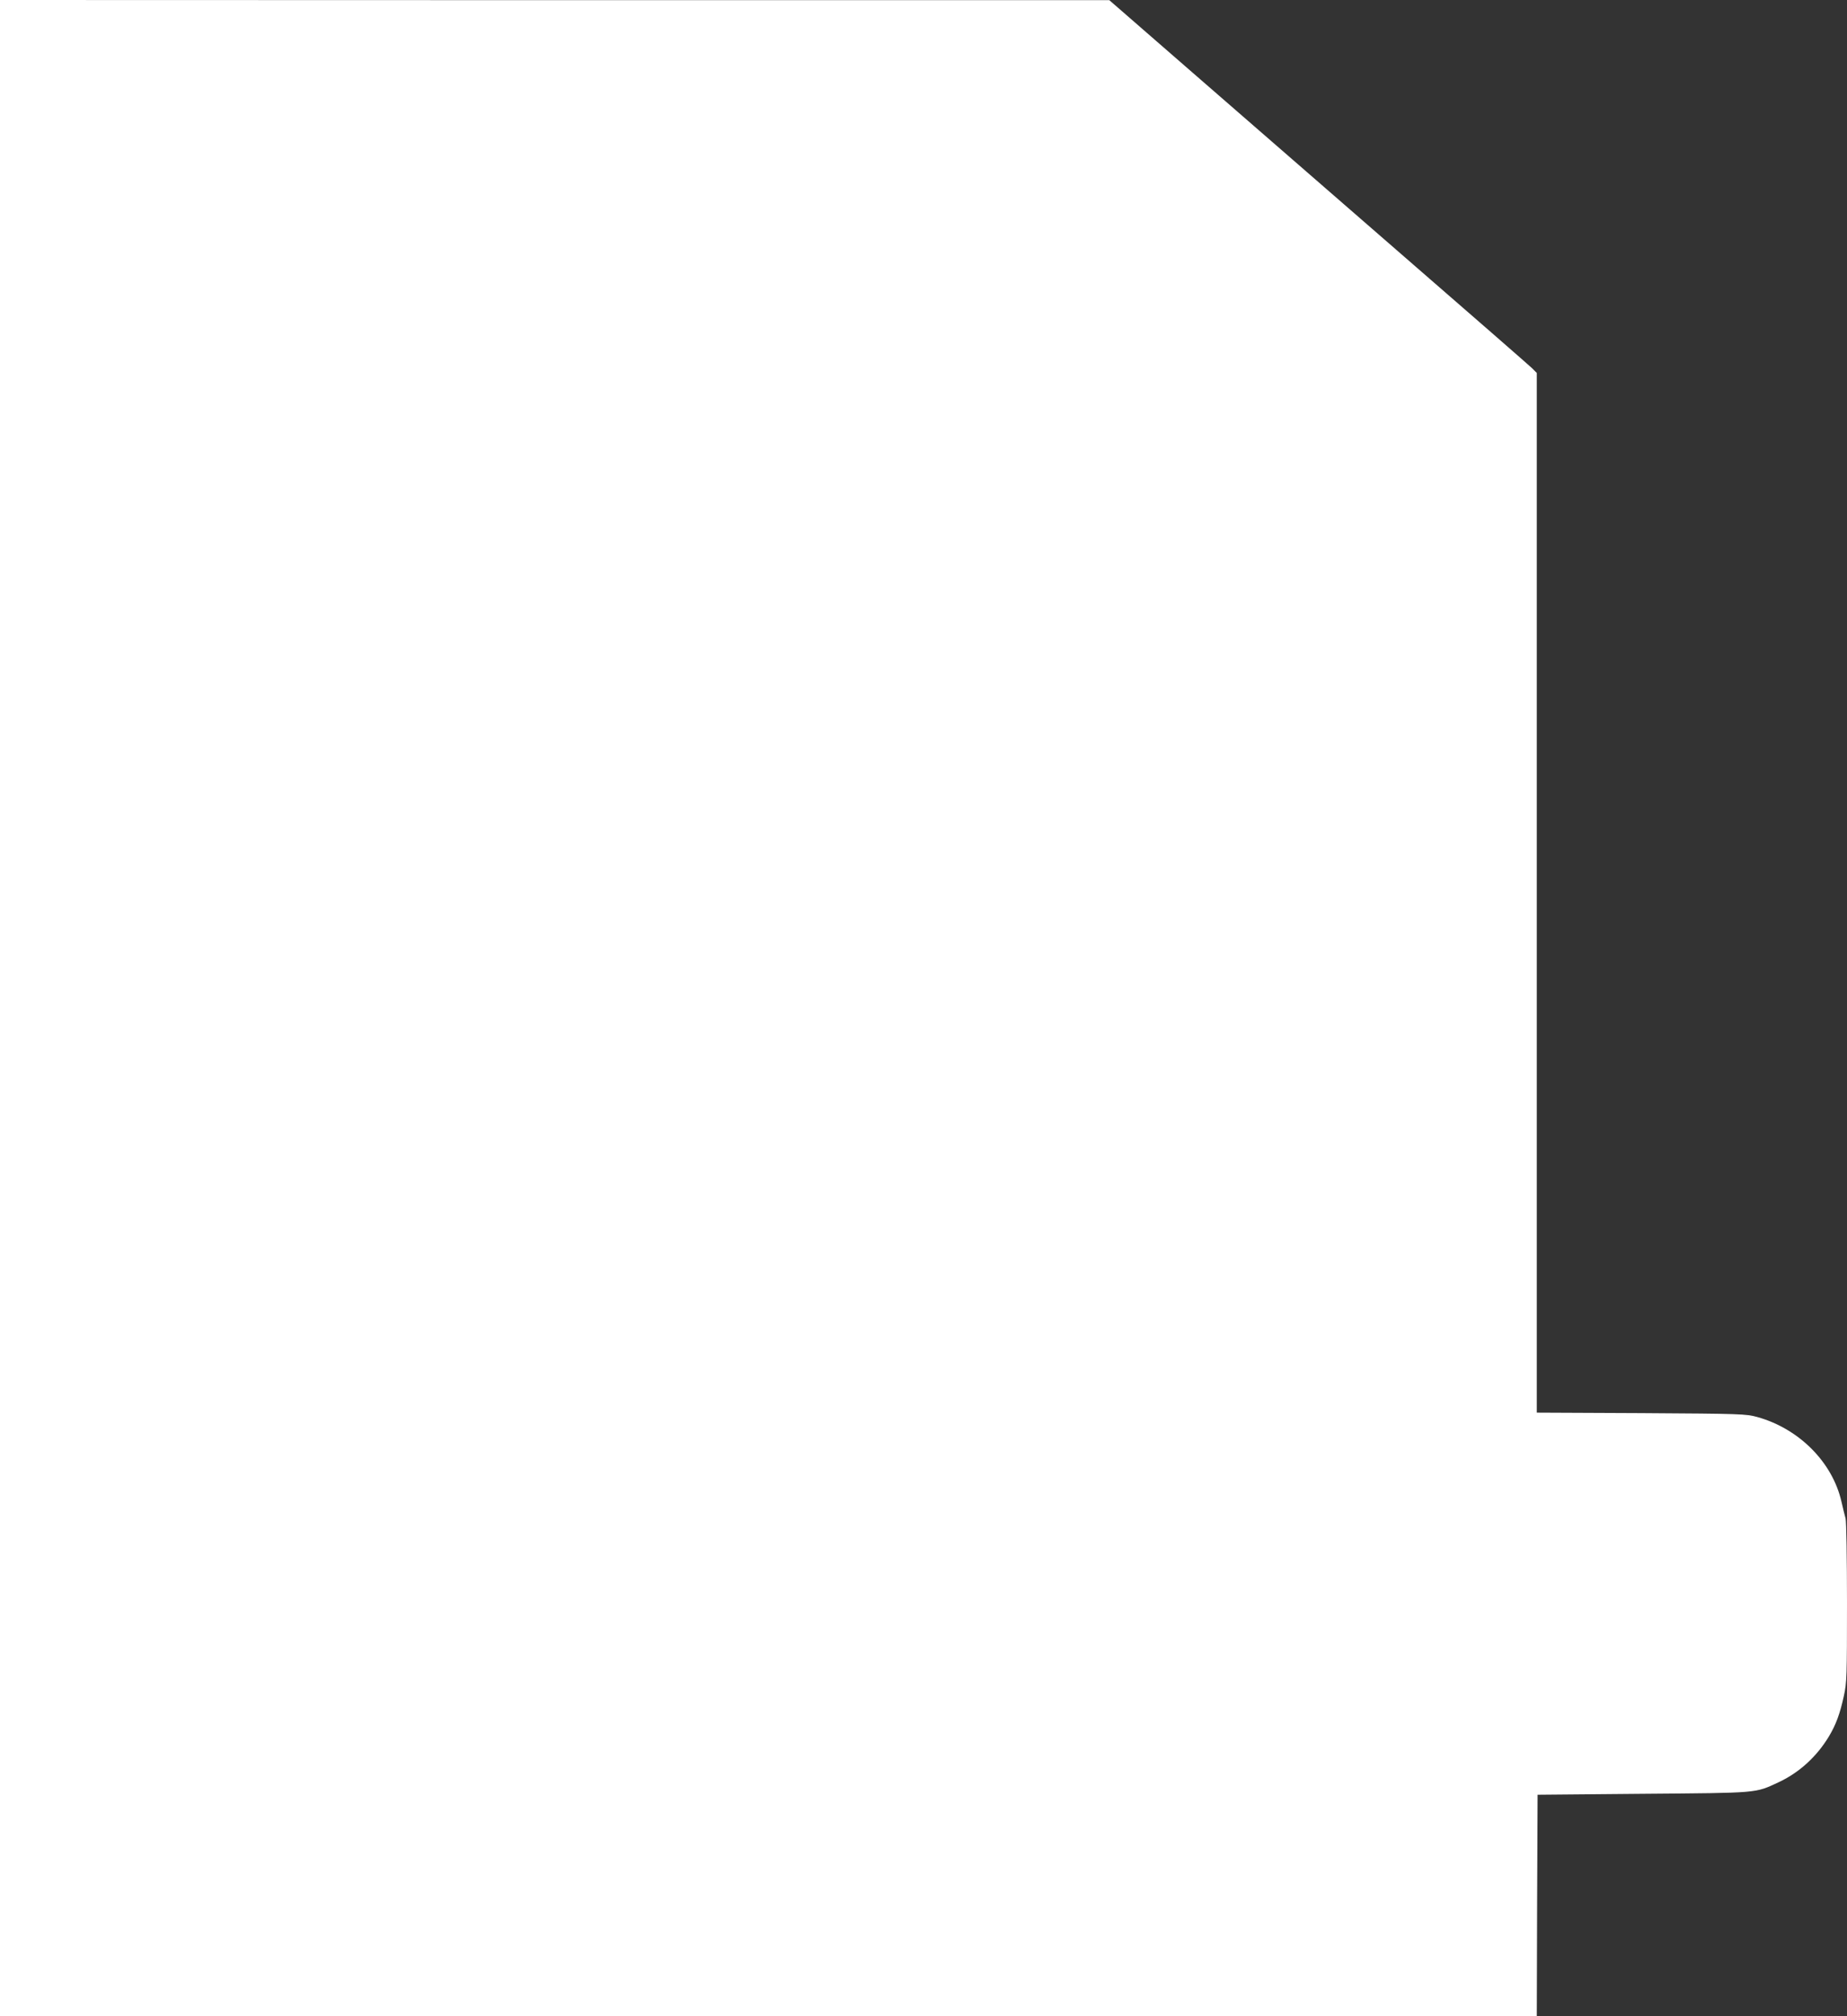
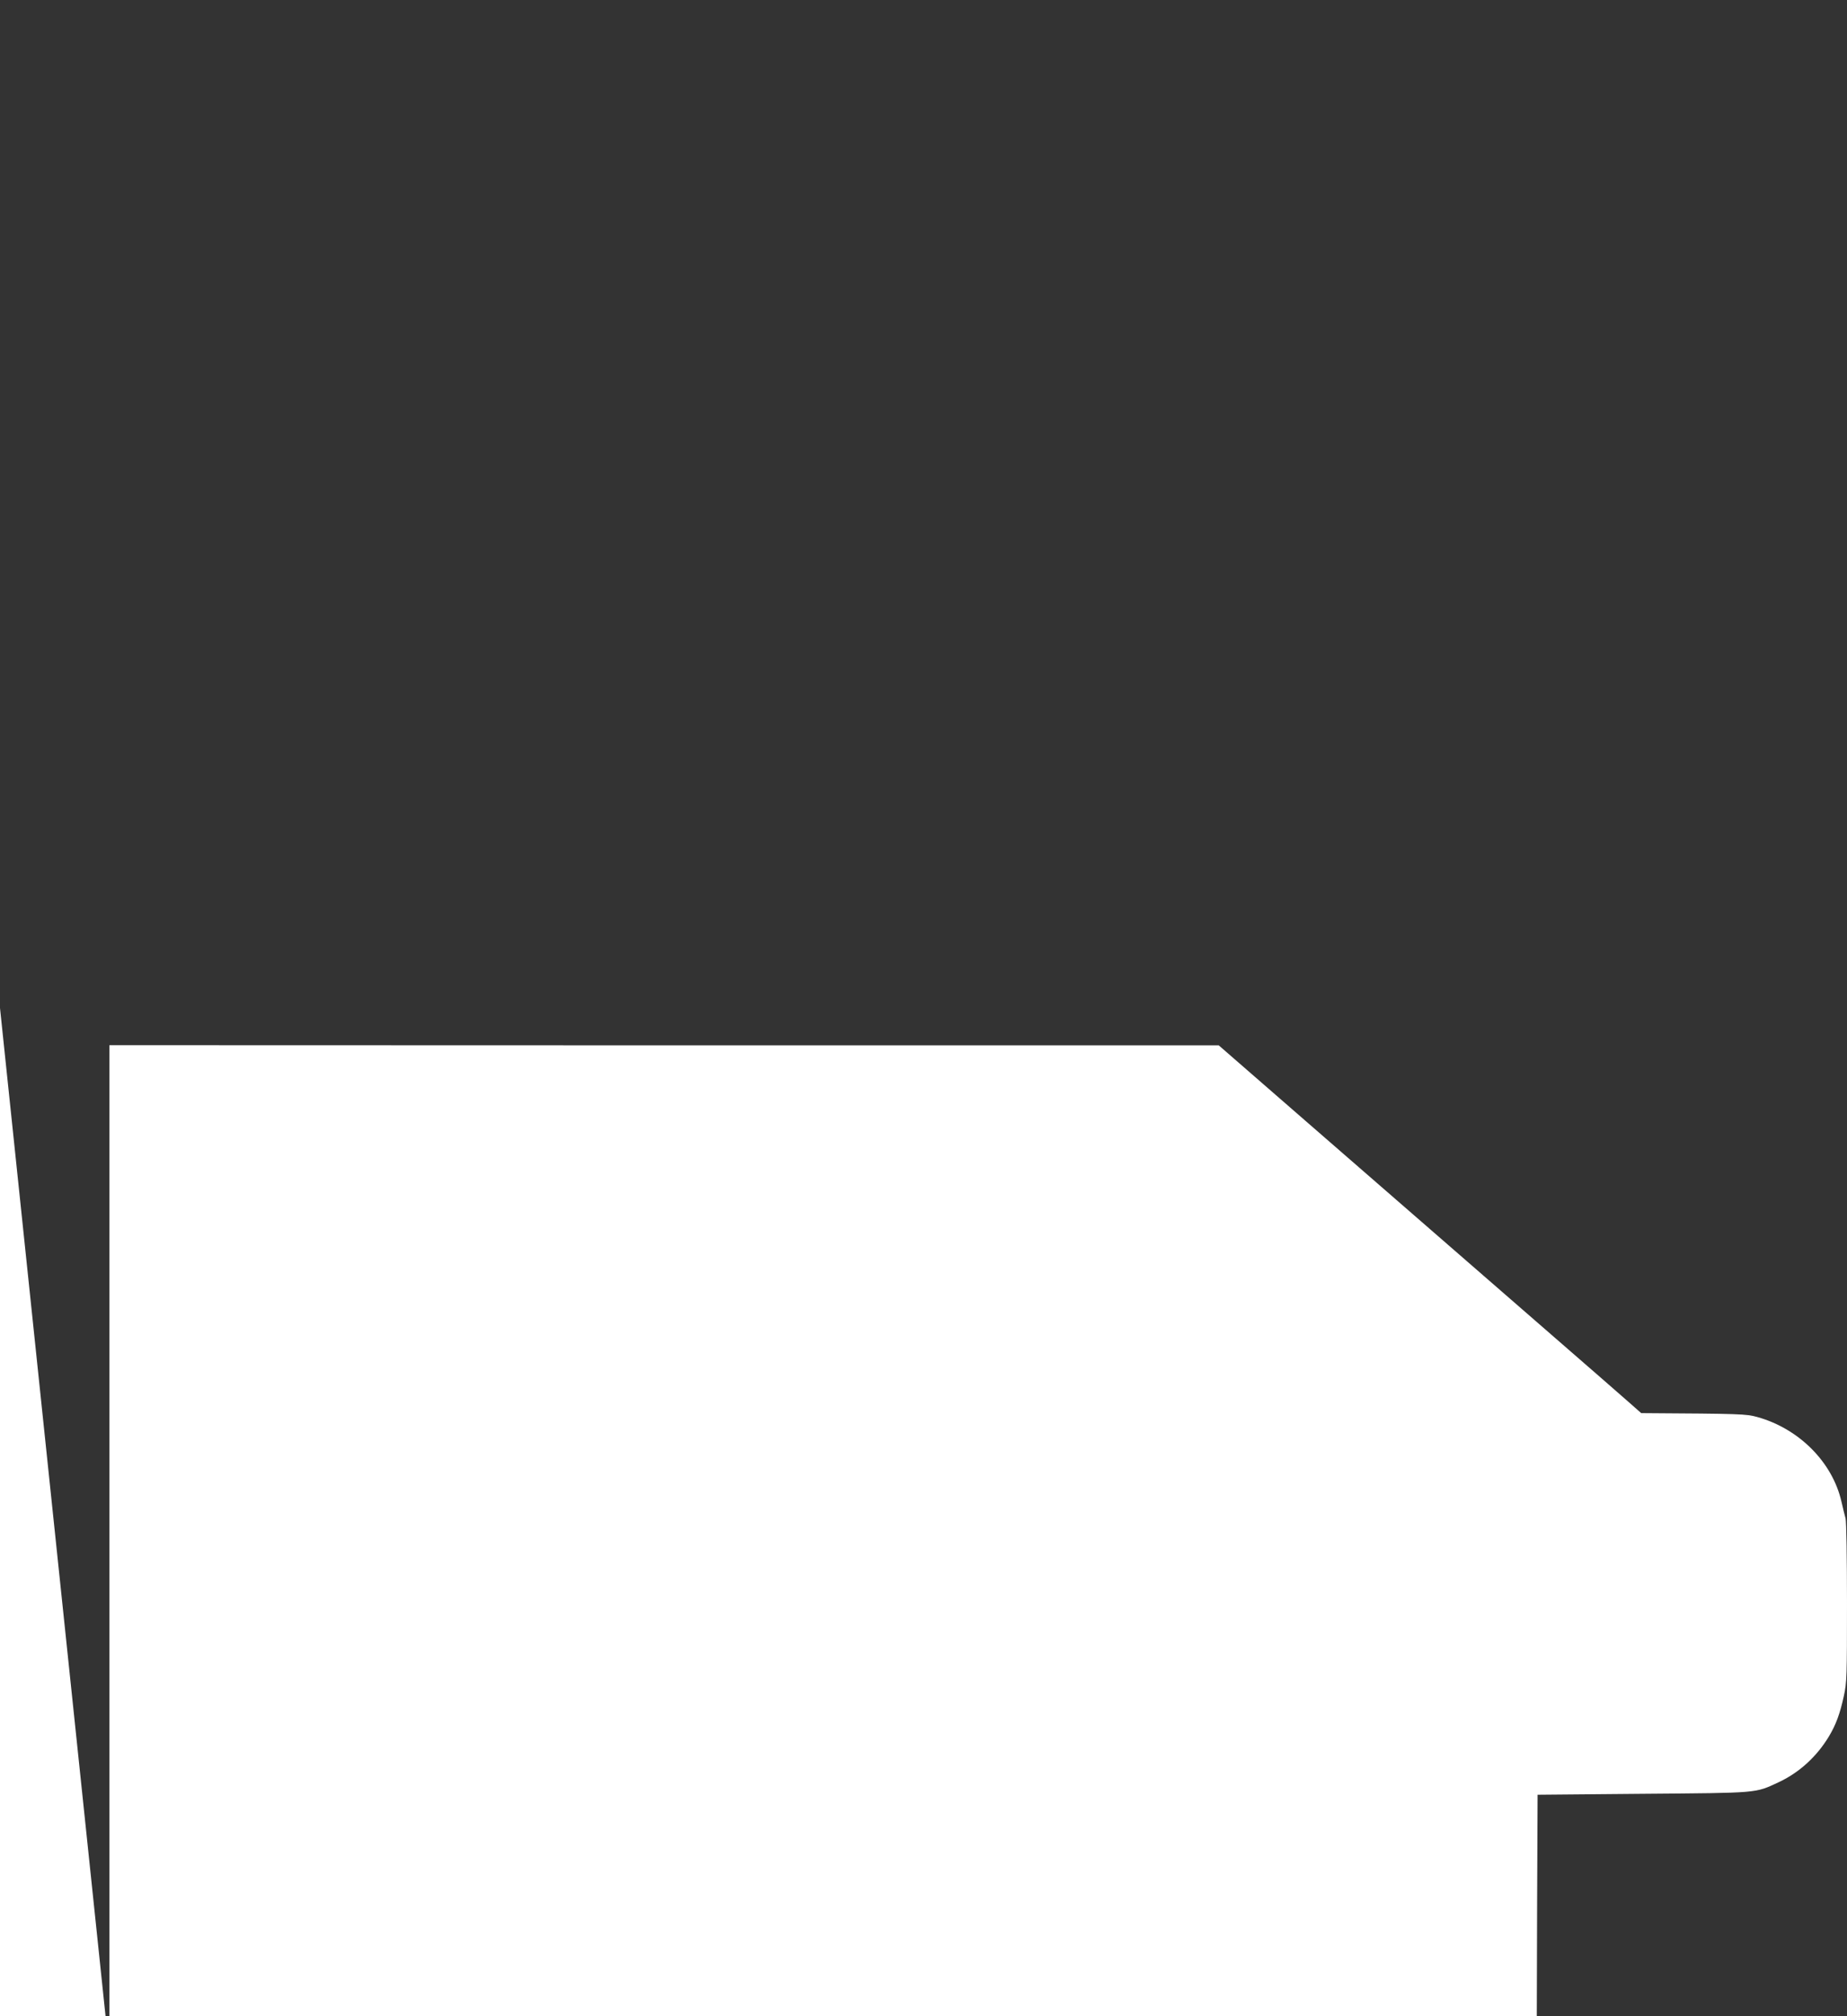
<svg xmlns="http://www.w3.org/2000/svg" version="1.0" width="1173pt" height="1280pt" viewBox="0 0 1173 1280" preserveAspectRatio="xMidYMid meet">
  <rect x="0" y="0" width="1173" height="1280" fill="#333333" stroke="none" />
  <g transform="translate(0,1280) scale(0.1,-0.1)" fill="#ffffff" stroke="none">
-     <path d="M0 6400 l0 -6400 4880 0 4880 0 2 703 3 702 670 6 c740 6 709 3 860 73 131 61 242 162 320 291 45 75 70 143 95 257 19 85 20 129 20 591 0 283 -4 515 -9 536 -6 20 -17 68 -26 106 -57 251 -269 464 -534 538 -73 20 -100 21 -738 25 l-663 3 0 3301 0 3300 -32 32 c-18 17 -390 342 -827 721 -437 380 -1033 898 -1325 1152 l-531 462 -3522 0 -3523 1 0 -6400z" />
+     <path d="M0 6400 l0 -6400 4880 0 4880 0 2 703 3 702 670 6 c740 6 709 3 860 73 131 61 242 162 320 291 45 75 70 143 95 257 19 85 20 129 20 591 0 283 -4 515 -9 536 -6 20 -17 68 -26 106 -57 251 -269 464 -534 538 -73 20 -100 21 -738 25 c-18 17 -390 342 -827 721 -437 380 -1033 898 -1325 1152 l-531 462 -3522 0 -3523 1 0 -6400z" />
  </g>
</svg>